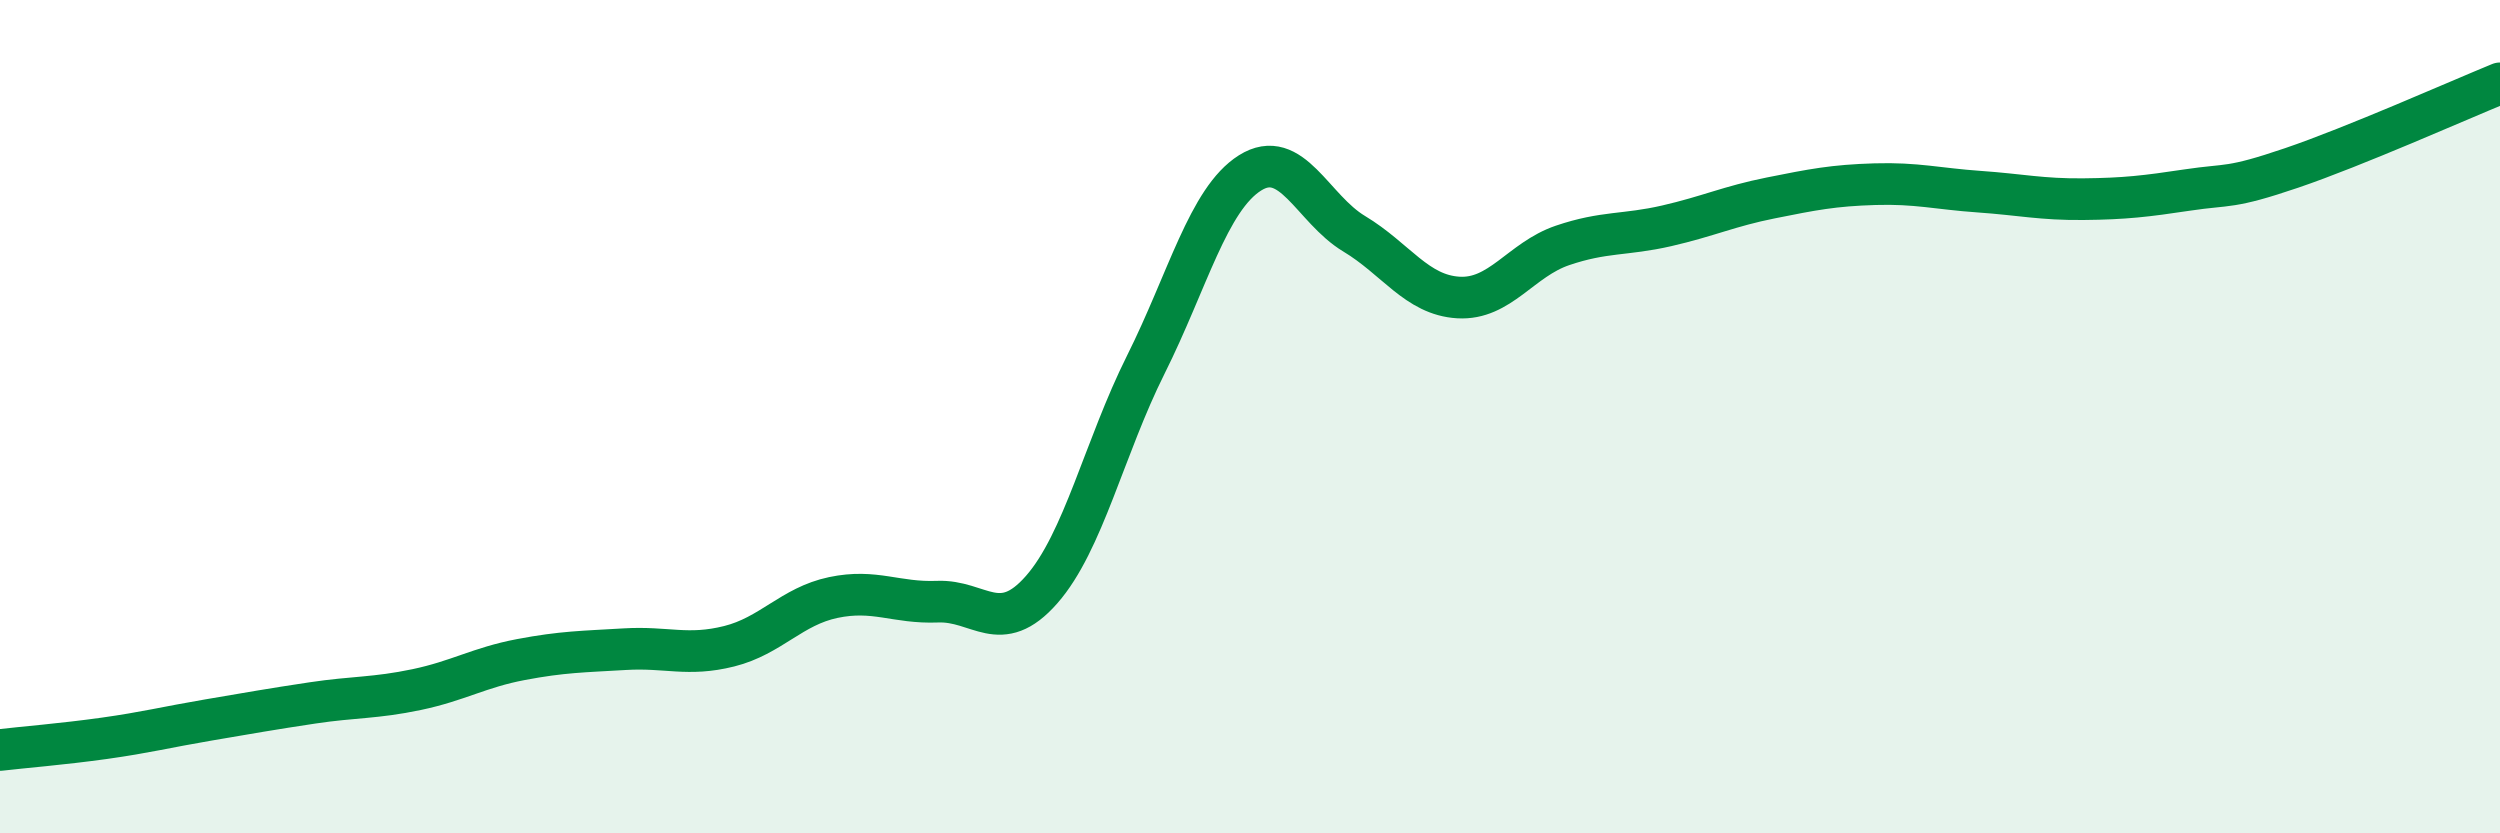
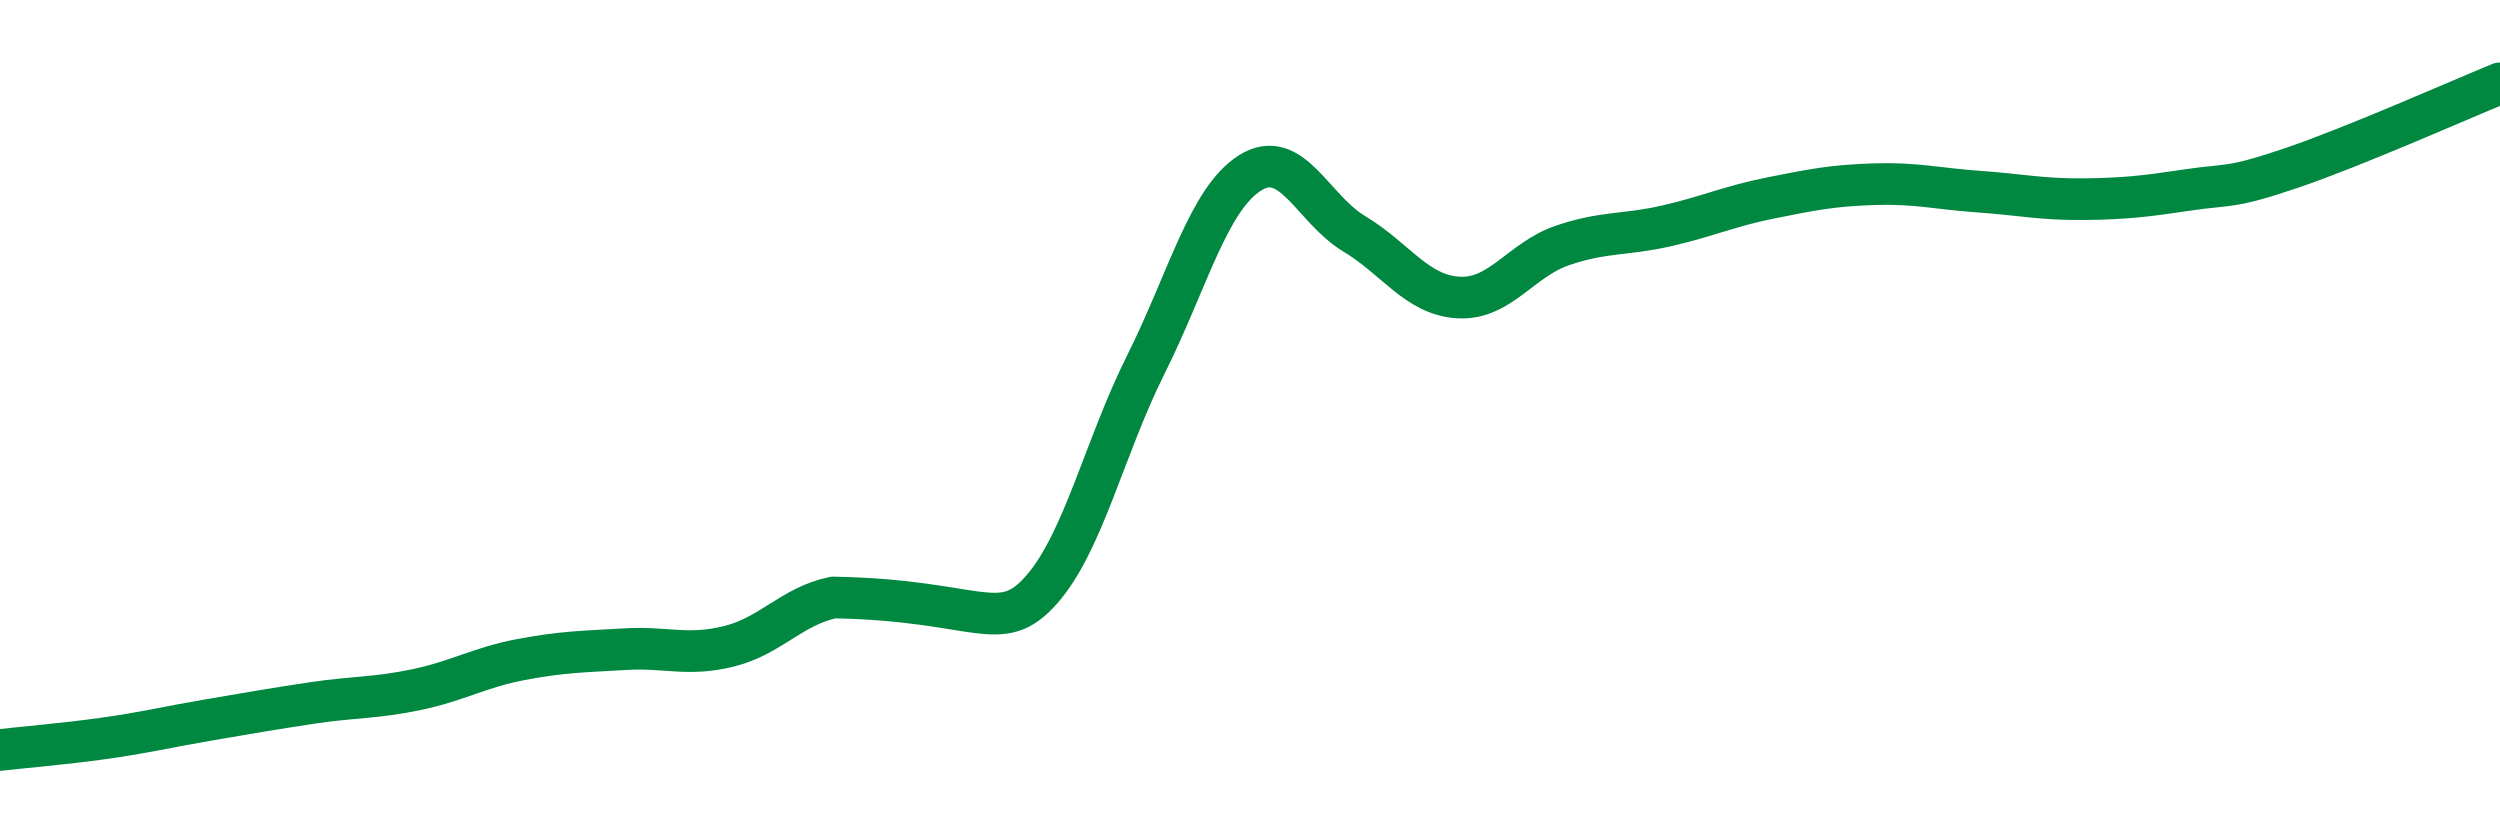
<svg xmlns="http://www.w3.org/2000/svg" width="60" height="20" viewBox="0 0 60 20">
-   <path d="M 0,18 C 0.5,17.94 1.5,17.86 2.5,17.72 C 3.5,17.58 4,17.45 5,17.28 C 6,17.11 6.5,17.02 7.5,16.87 C 8.5,16.72 9,16.76 10,16.55 C 11,16.34 11.5,16.02 12.5,15.83 C 13.5,15.64 14,15.64 15,15.58 C 16,15.52 16.5,15.76 17.5,15.51 C 18.5,15.26 19,14.55 20,14.34 C 21,14.13 21.5,14.48 22.5,14.44 C 23.5,14.4 24,15.29 25,14.15 C 26,13.01 26.5,10.75 27.5,8.75 C 28.5,6.75 29,4.78 30,4.15 C 31,3.52 31.5,5.01 32.5,5.61 C 33.5,6.21 34,7.08 35,7.14 C 36,7.2 36.5,6.23 37.5,5.89 C 38.5,5.55 39,5.65 40,5.42 C 41,5.19 41.5,4.95 42.5,4.75 C 43.5,4.55 44,4.45 45,4.42 C 46,4.39 46.5,4.53 47.5,4.6 C 48.5,4.67 49,4.79 50,4.78 C 51,4.77 51.5,4.71 52.5,4.56 C 53.5,4.41 53.5,4.54 55,4.03 C 56.5,3.52 59,2.41 60,2L60 20L0 20Z" fill="#008740" opacity="0.1" stroke-linecap="round" stroke-linejoin="round" />
-   <path d="M 0,18 C 0.5,17.94 1.5,17.86 2.5,17.72 C 3.5,17.58 4,17.45 5,17.28 C 6,17.11 6.5,17.02 7.5,16.87 C 8.5,16.72 9,16.76 10,16.55 C 11,16.34 11.5,16.02 12.5,15.83 C 13.5,15.64 14,15.64 15,15.58 C 16,15.52 16.5,15.76 17.5,15.51 C 18.5,15.26 19,14.55 20,14.34 C 21,14.13 21.5,14.48 22.5,14.44 C 23.5,14.4 24,15.29 25,14.15 C 26,13.01 26.5,10.75 27.5,8.75 C 28.5,6.75 29,4.78 30,4.15 C 31,3.52 31.5,5.01 32.5,5.61 C 33.5,6.21 34,7.08 35,7.14 C 36,7.2 36.5,6.23 37.5,5.89 C 38.5,5.55 39,5.65 40,5.42 C 41,5.19 41.5,4.95 42.5,4.75 C 43.5,4.55 44,4.45 45,4.42 C 46,4.39 46.5,4.53 47.5,4.6 C 48.5,4.67 49,4.79 50,4.78 C 51,4.77 51.5,4.71 52.5,4.56 C 53.5,4.41 53.5,4.54 55,4.03 C 56.5,3.52 59,2.41 60,2" stroke="#008740" stroke-width="1" fill="none" stroke-linecap="round" stroke-linejoin="round" />
+   <path d="M 0,18 C 0.5,17.94 1.5,17.86 2.5,17.72 C 3.5,17.58 4,17.45 5,17.28 C 6,17.11 6.5,17.02 7.5,16.87 C 8.5,16.72 9,16.76 10,16.55 C 11,16.34 11.5,16.02 12.5,15.83 C 13.5,15.64 14,15.64 15,15.58 C 16,15.52 16.5,15.76 17.5,15.51 C 18.5,15.26 19,14.55 20,14.34 C 23.5,14.4 24,15.29 25,14.15 C 26,13.01 26.5,10.75 27.5,8.75 C 28.5,6.75 29,4.78 30,4.15 C 31,3.52 31.5,5.01 32.5,5.61 C 33.5,6.21 34,7.08 35,7.14 C 36,7.2 36.5,6.23 37.5,5.89 C 38.5,5.55 39,5.65 40,5.42 C 41,5.19 41.5,4.95 42.5,4.75 C 43.5,4.55 44,4.45 45,4.42 C 46,4.39 46.5,4.53 47.5,4.6 C 48.5,4.67 49,4.79 50,4.78 C 51,4.77 51.5,4.71 52.5,4.56 C 53.5,4.41 53.5,4.54 55,4.03 C 56.5,3.52 59,2.41 60,2" stroke="#008740" stroke-width="1" fill="none" stroke-linecap="round" stroke-linejoin="round" />
</svg>